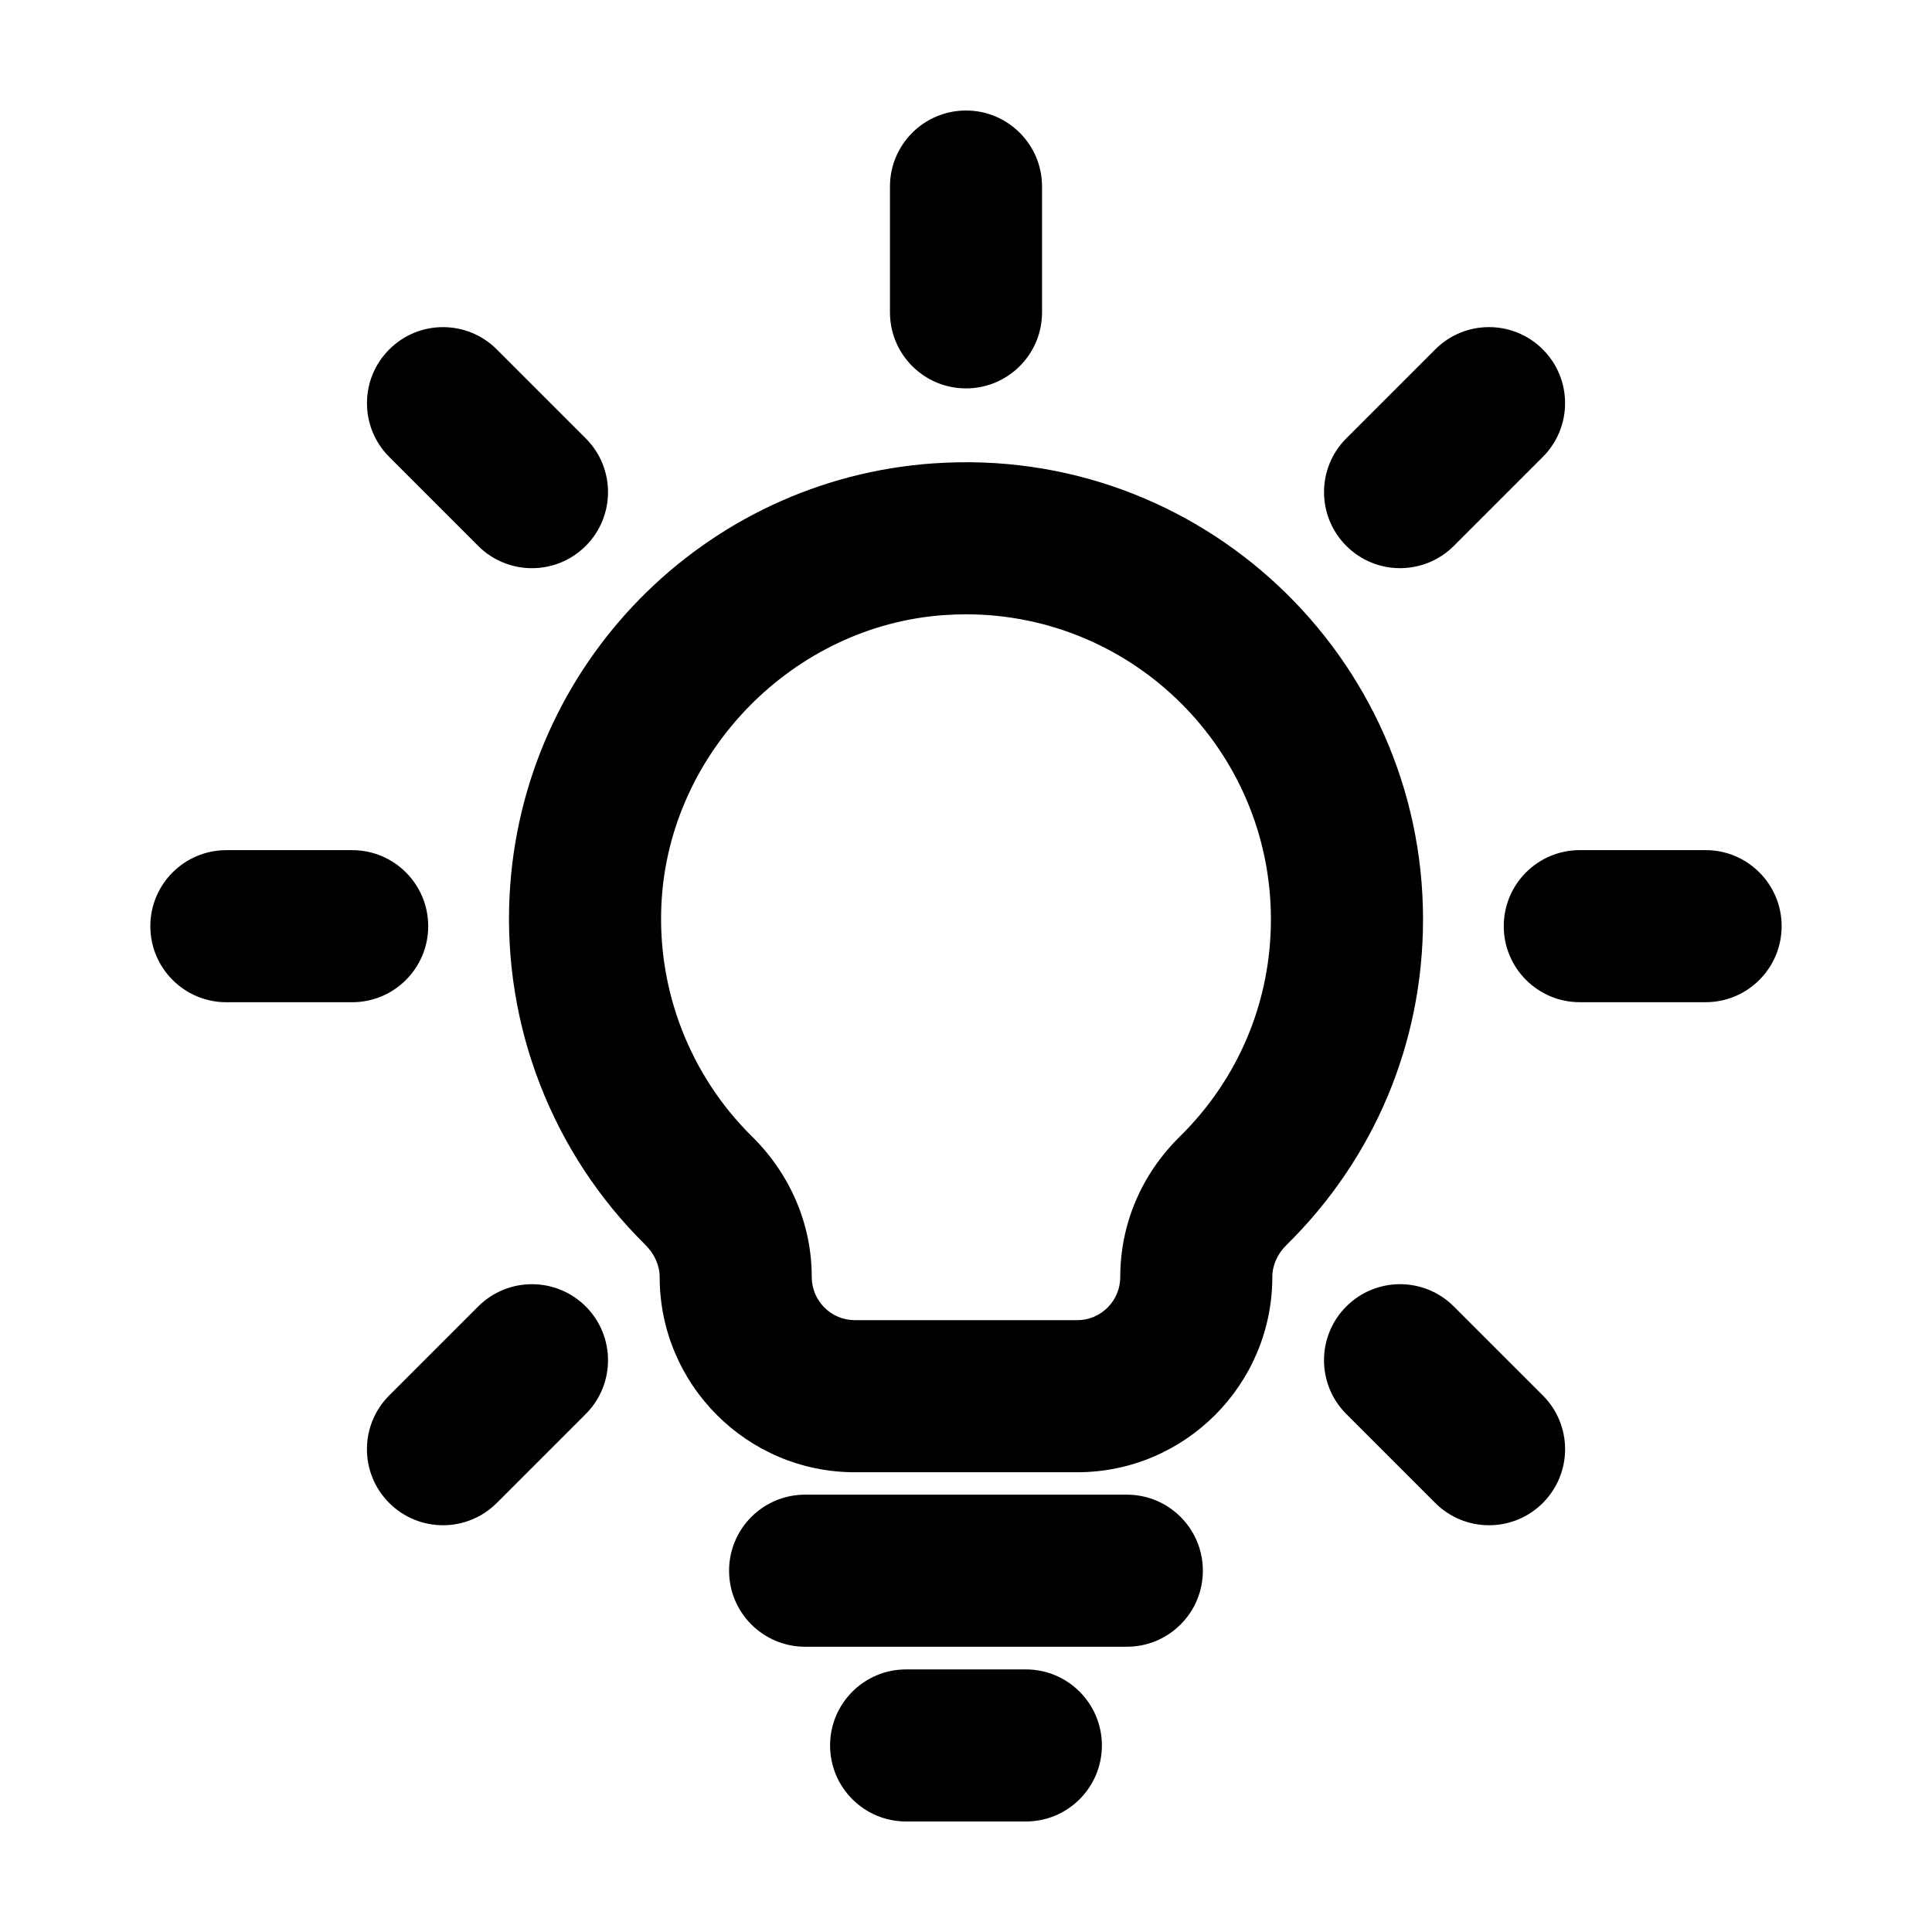
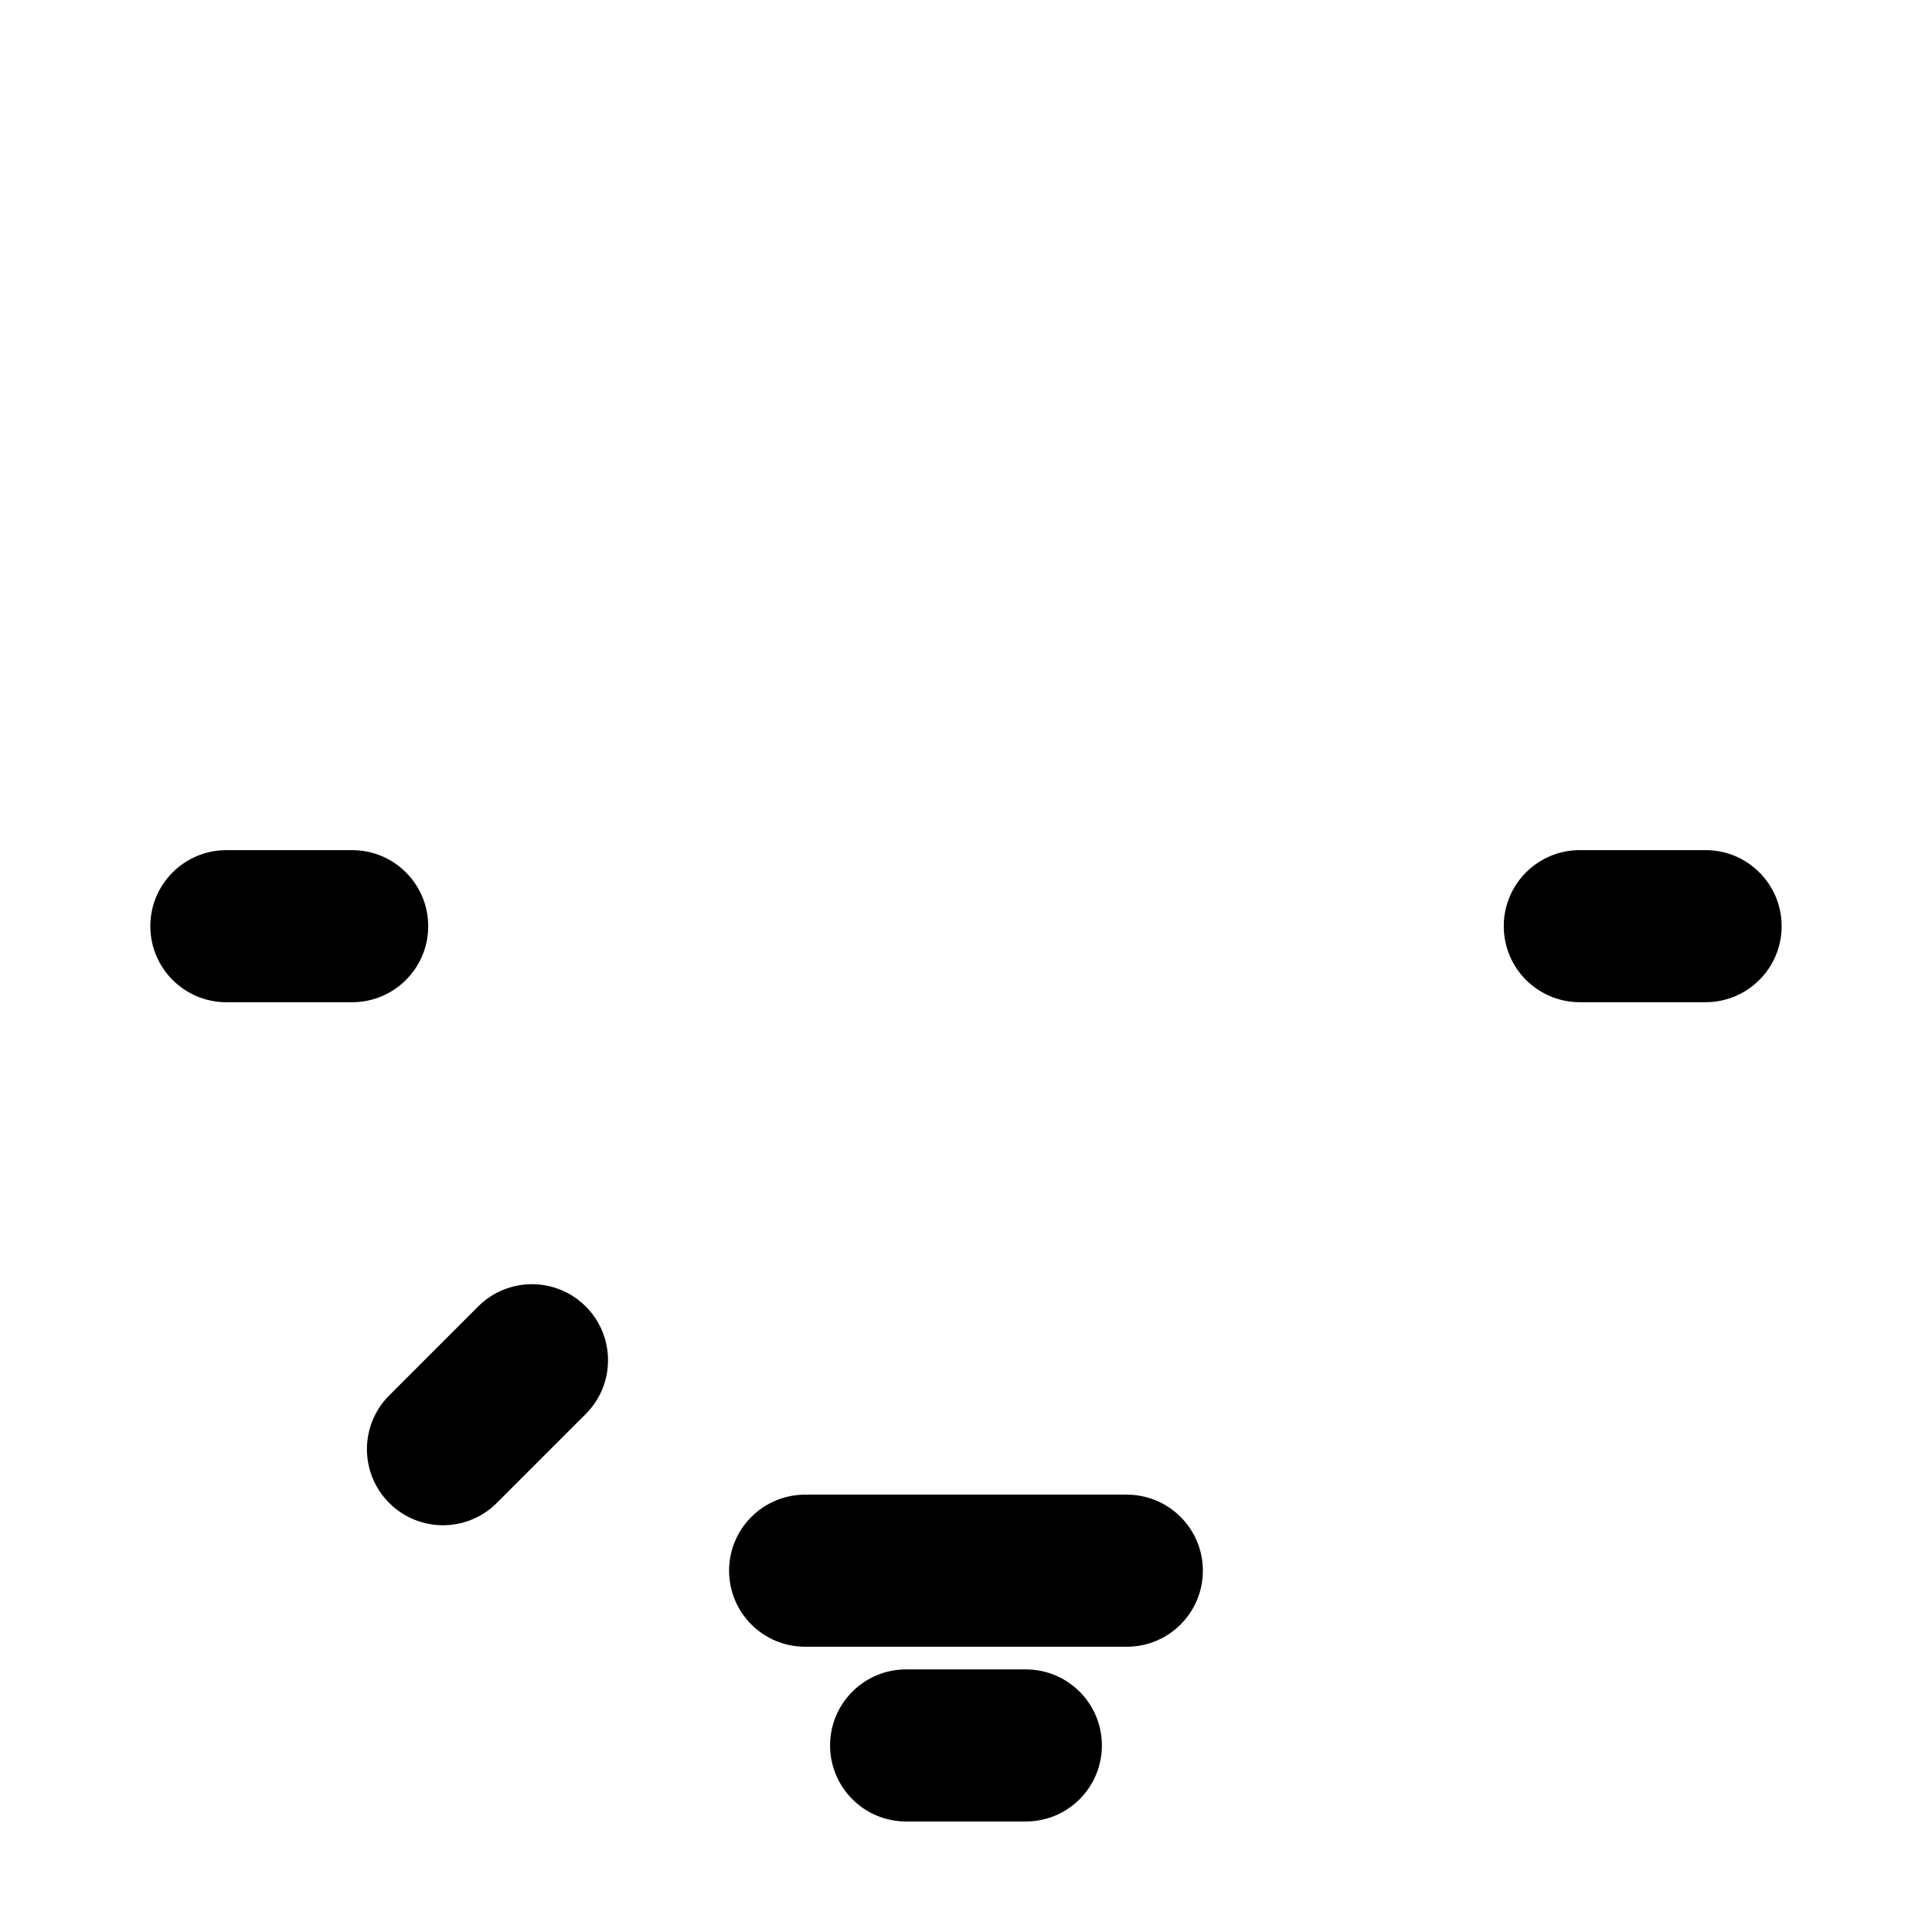
<svg xmlns="http://www.w3.org/2000/svg" fill="#000000" width="800px" height="800px" version="1.1" viewBox="144 144 512 512">
  <g>
-     <path d="m391.45 266.79c-60.918 4.199-109.25 53.383-112.4 114.41-1.789 34.578 11.289 68.332 35.887 92.602 2.504 2.473 3.883 5.527 3.883 8.637 0 28.516 23.195 51.723 51.715 51.723h58.93c28.516 0 51.715-23.199 51.715-51.777 0-3.062 1.336-6.07 3.758-8.453 23.328-22.949 36.18-53.605 36.18-86.316-0.004-69.617-59.004-125.73-129.66-120.82zm65.215 178.41c-10.184 10.02-15.789 23.227-15.789 37.242 0 6.293-5.117 11.418-11.41 11.418l-58.938-0.004c-6.293 0-11.41-5.125-11.41-11.457 0-13.934-5.637-27.176-15.879-37.273-16.41-16.199-25.141-38.734-23.941-61.828 2.07-40.023 34.984-73.535 74.926-76.293 1.938-0.137 3.863-0.203 5.773-0.203 44.559 0 80.805 36.25 80.805 80.805 0.004 21.828-8.57 42.277-24.137 57.594z" />
    <path d="m442.62 540.1h-85.254c-11.129 0-20.152 9.023-20.152 20.152s9.023 20.152 20.152 20.152h85.254c11.129 0 20.152-9.023 20.152-20.152s-9.023-20.152-20.152-20.152z" />
    <path d="m415.86 586.41h-31.73c-11.129 0-20.152 9.023-20.152 20.152s9.023 20.152 20.152 20.152h31.73c11.129 0 20.152-9.023 20.152-20.152s-9.023-20.152-20.152-20.152z" />
    <path d="m257.48 389.45c0-11.129-9.023-20.152-20.152-20.152h-33.336c-11.129 0-20.152 9.023-20.152 20.152 0 11.129 9.023 20.152 20.152 20.152h33.336c11.129 0 20.152-9.023 20.152-20.152z" />
    <path d="m596 369.29h-33.336c-11.129 0-20.152 9.023-20.152 20.152 0 11.129 9.023 20.152 20.152 20.152h33.336c11.129 0 20.152-9.023 20.152-20.152 0-11.129-9.023-20.152-20.152-20.152z" />
-     <path d="m270.72 288.67c3.934 3.934 9.094 5.906 14.254 5.906 5.16 0 10.312-1.969 14.254-5.906 7.871-7.871 7.871-20.633 0-28.496l-23.574-23.574c-7.875-7.875-20.633-7.875-28.5 0-7.871 7.871-7.871 20.633 0 28.496z" />
-     <path d="m529.28 490.23c-7.875-7.875-20.633-7.875-28.5 0-7.871 7.871-7.871 20.633 0 28.496l23.574 23.574c3.934 3.934 9.094 5.906 14.254 5.906 5.16 0 10.312-1.969 14.254-5.906 7.871-7.871 7.871-20.633 0-28.496z" />
-     <path d="m515.03 294.57c5.16 0 10.312-1.969 14.254-5.906l23.574-23.574c7.871-7.871 7.871-20.633 0-28.496-7.875-7.875-20.633-7.875-28.5 0l-23.574 23.574c-7.871 7.871-7.871 20.633 0 28.496 3.93 3.941 9.09 5.906 14.246 5.906z" />
    <path d="m270.72 490.23-23.574 23.574c-7.871 7.871-7.871 20.633 0 28.496 3.934 3.934 9.094 5.906 14.254 5.906s10.312-1.969 14.254-5.906l23.574-23.574c7.871-7.871 7.871-20.633 0-28.496-7.879-7.871-20.641-7.871-28.508 0z" />
-     <path d="m379.85 193.44v33.336c0 11.129 9.023 20.152 20.152 20.152s20.152-9.023 20.152-20.152v-33.336c0-11.129-9.023-20.152-20.152-20.152s-20.152 9.023-20.152 20.152z" />
  </g>
</svg>